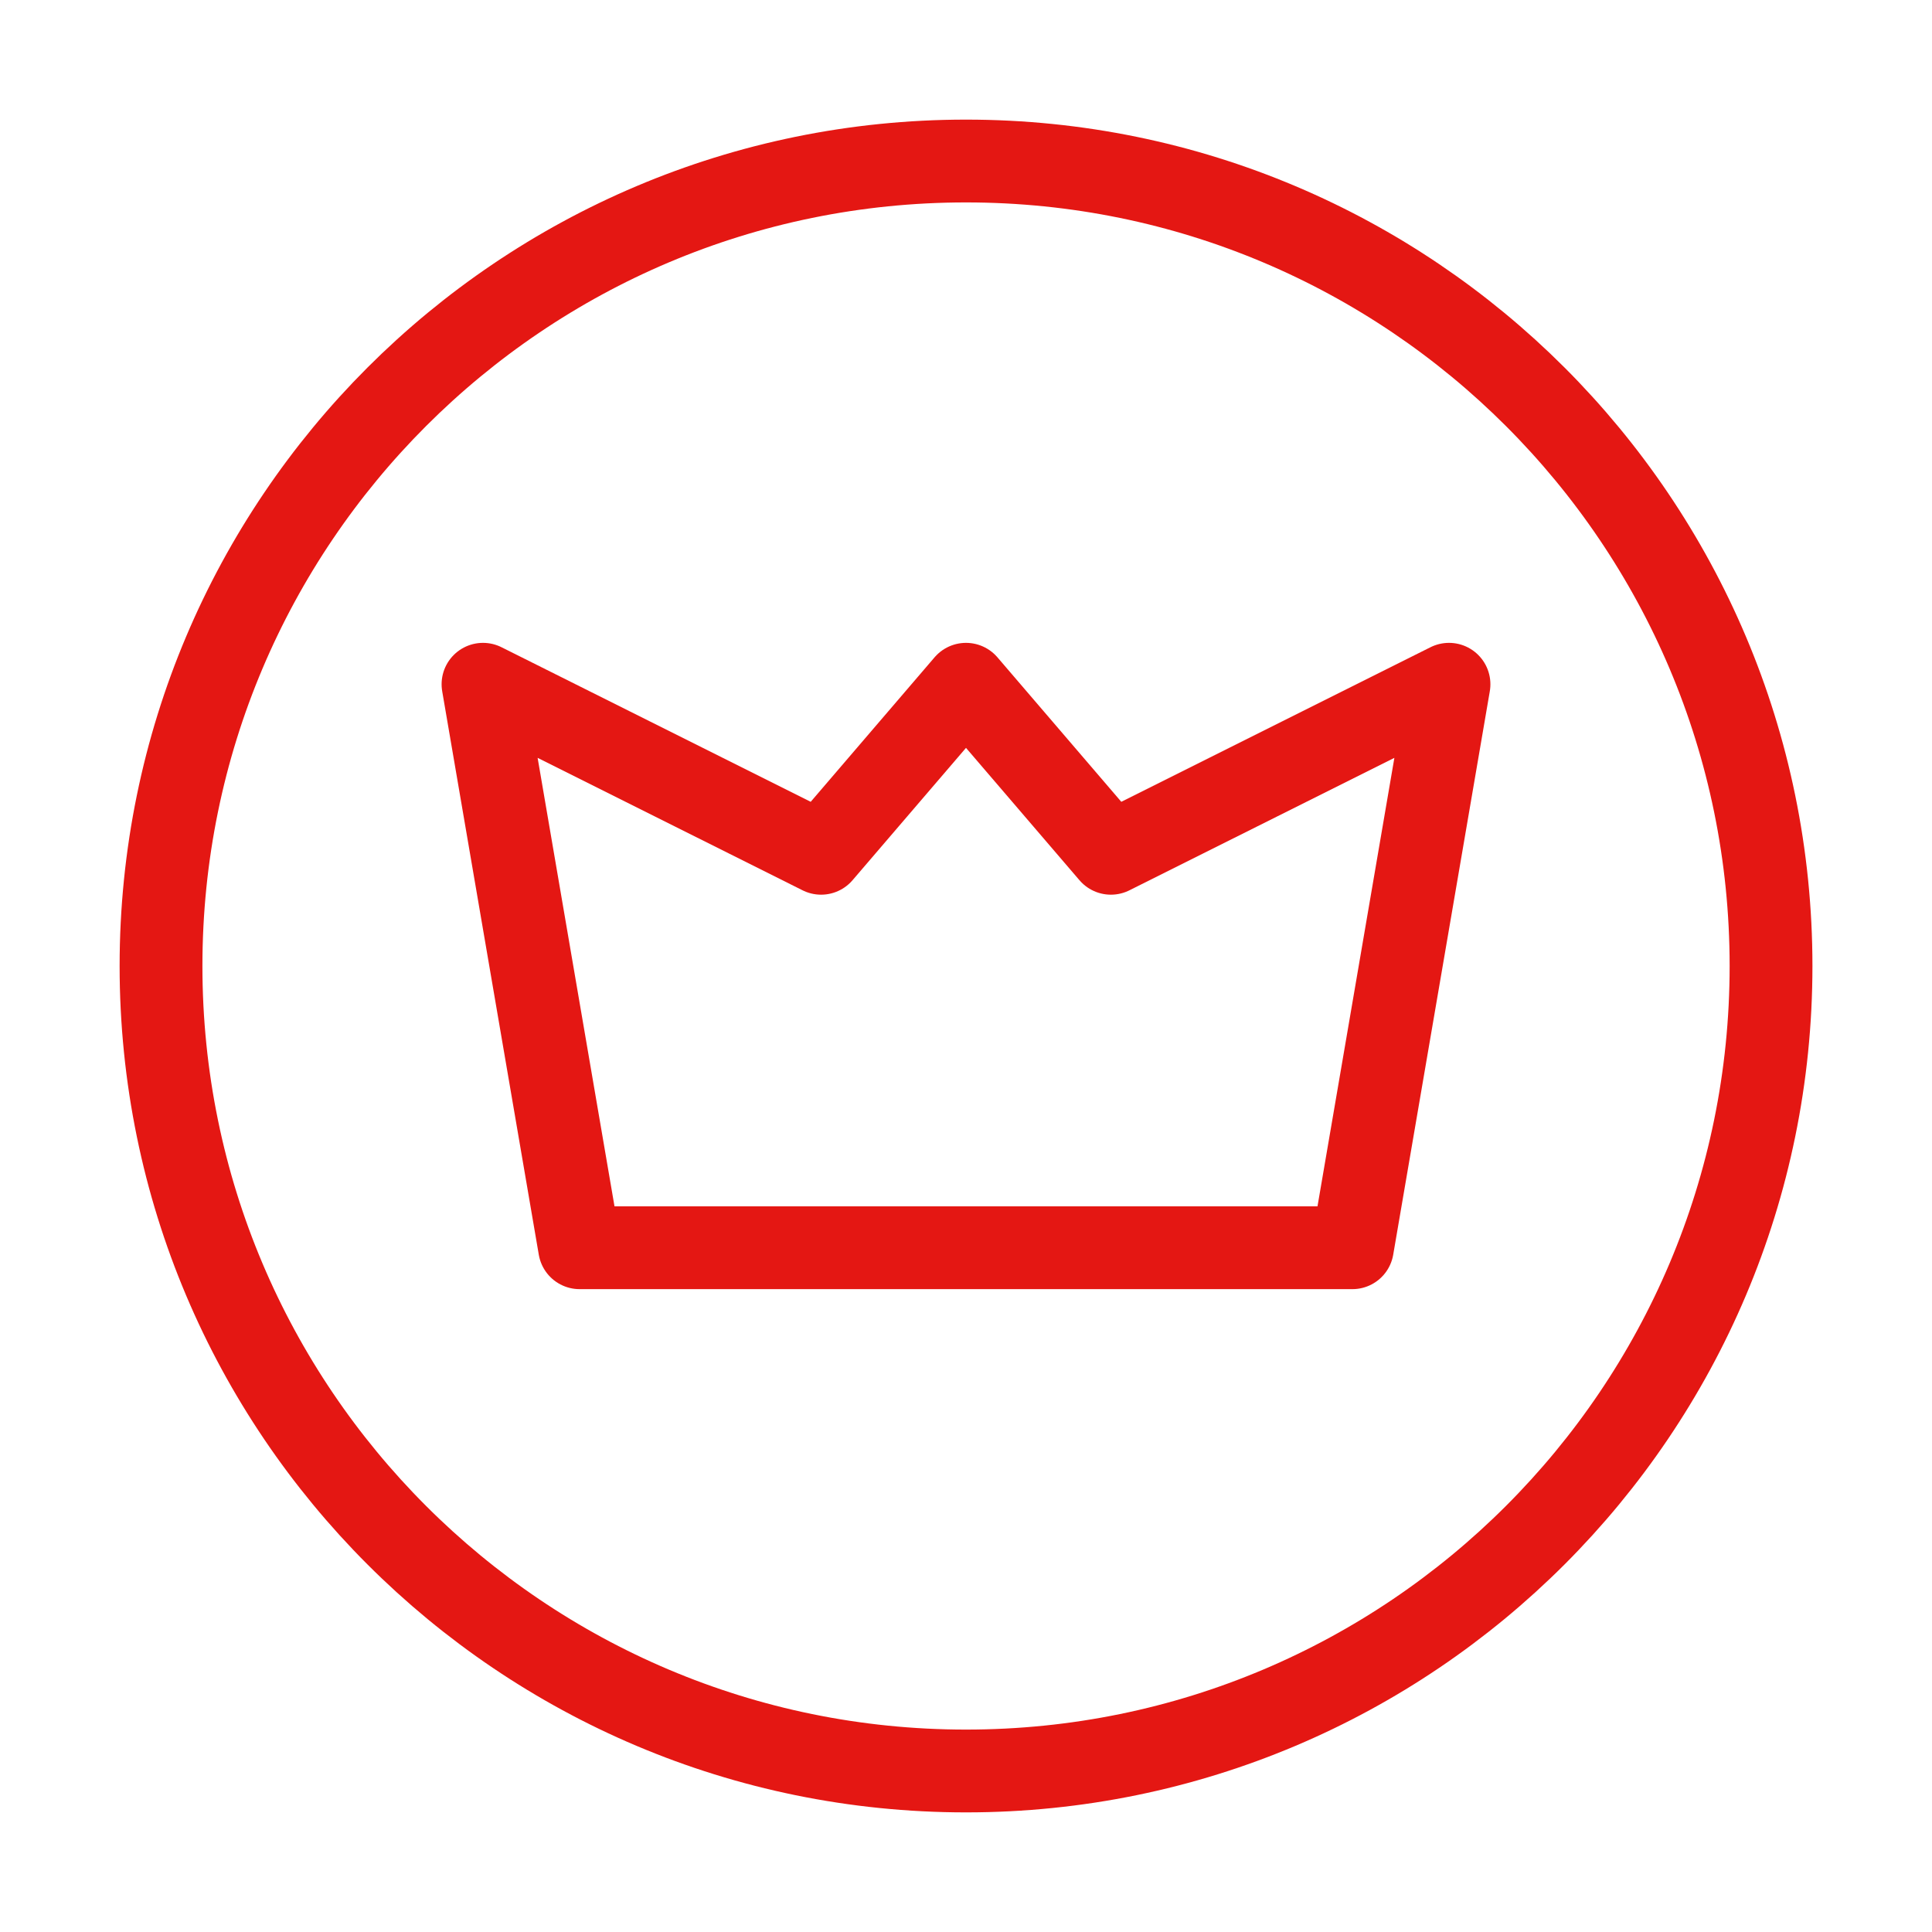
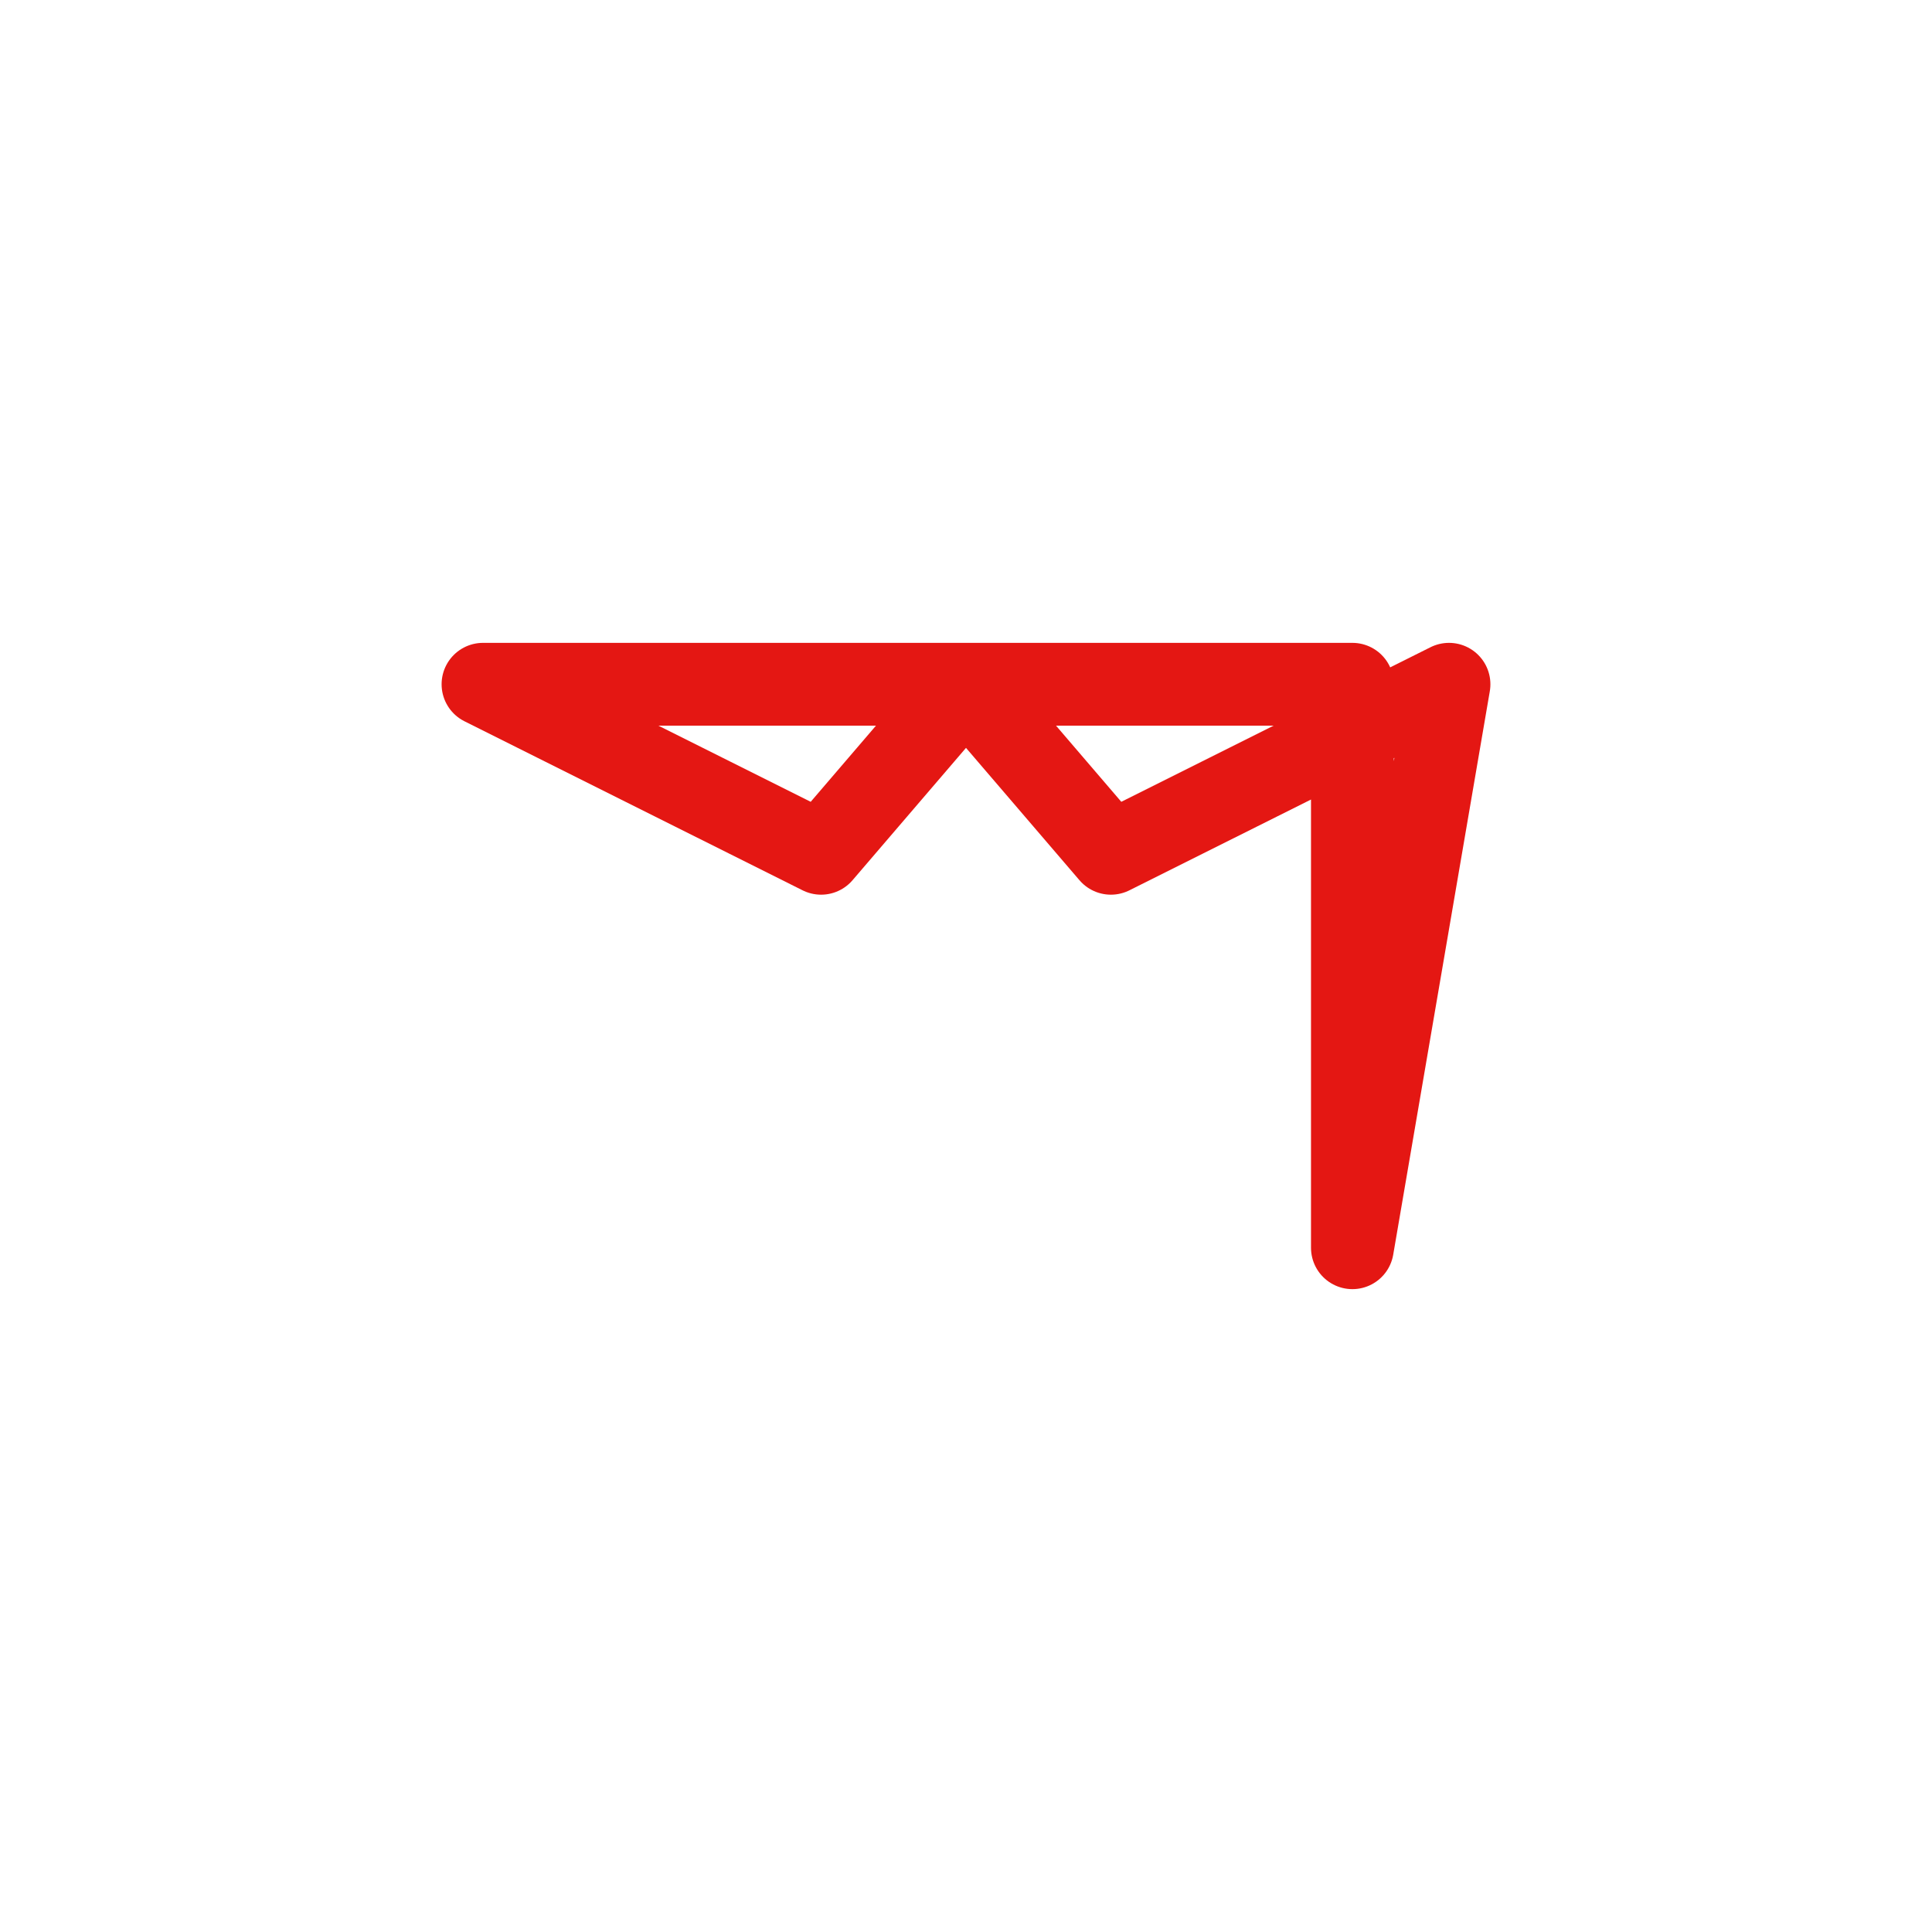
<svg xmlns="http://www.w3.org/2000/svg" width="35" height="35" viewBox="0 0 35 35" fill="none">
-   <path d="M17.5 32.083C9.446 32.083 2.917 25.554 2.917 17.5C2.917 9.446 9.446 2.917 17.5 2.917C25.554 2.917 32.084 9.446 32.084 17.5C32.084 25.554 25.554 32.083 17.5 32.083Z" stroke="#E41713" stroke-width="1.5" stroke-linecap="round" stroke-linejoin="round" />
-   <path d="M24.5 22.604L26.25 12.396L20.125 15.458L17.5 12.396L14.875 15.458L8.75 12.396L10.5 22.604H24.5Z" stroke="#E41713" stroke-width="1.5" stroke-linecap="round" stroke-linejoin="round" />
+   <path d="M24.5 22.604L26.25 12.396L20.125 15.458L17.5 12.396L14.875 15.458L8.75 12.396H24.5Z" stroke="#E41713" stroke-width="1.5" stroke-linecap="round" stroke-linejoin="round" />
</svg>